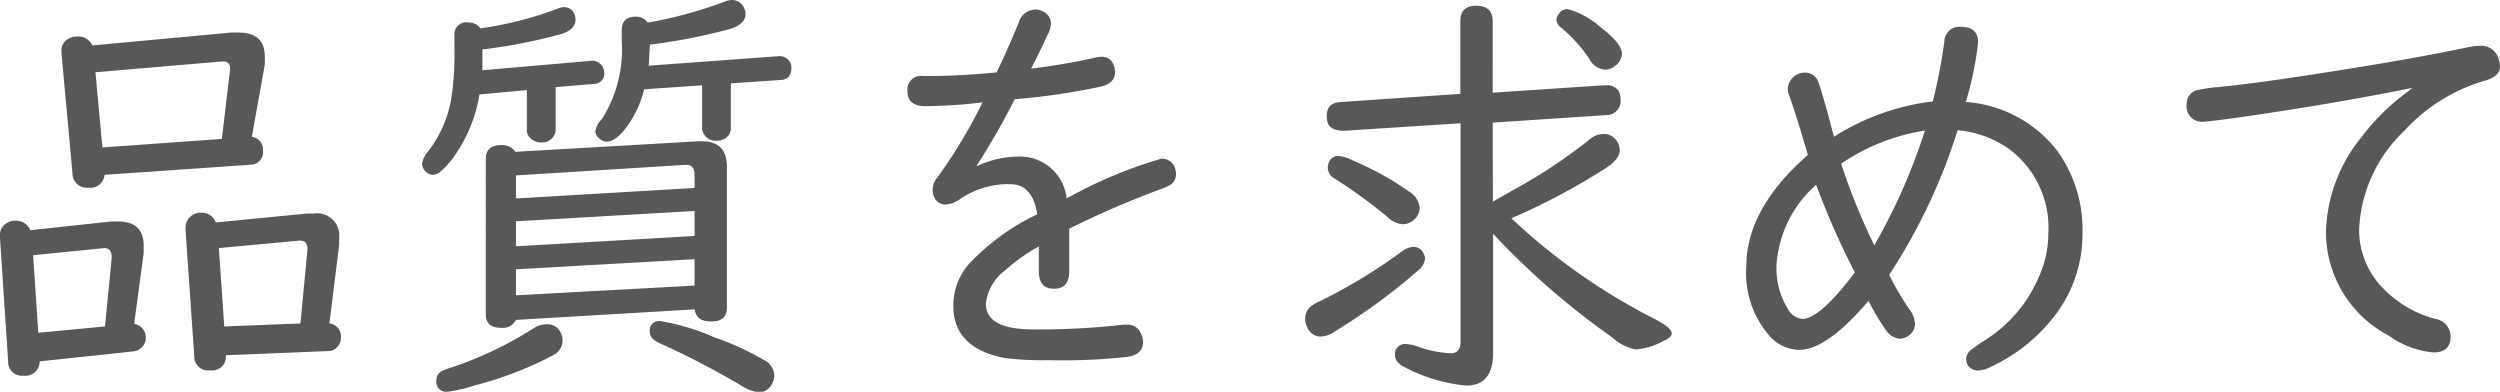
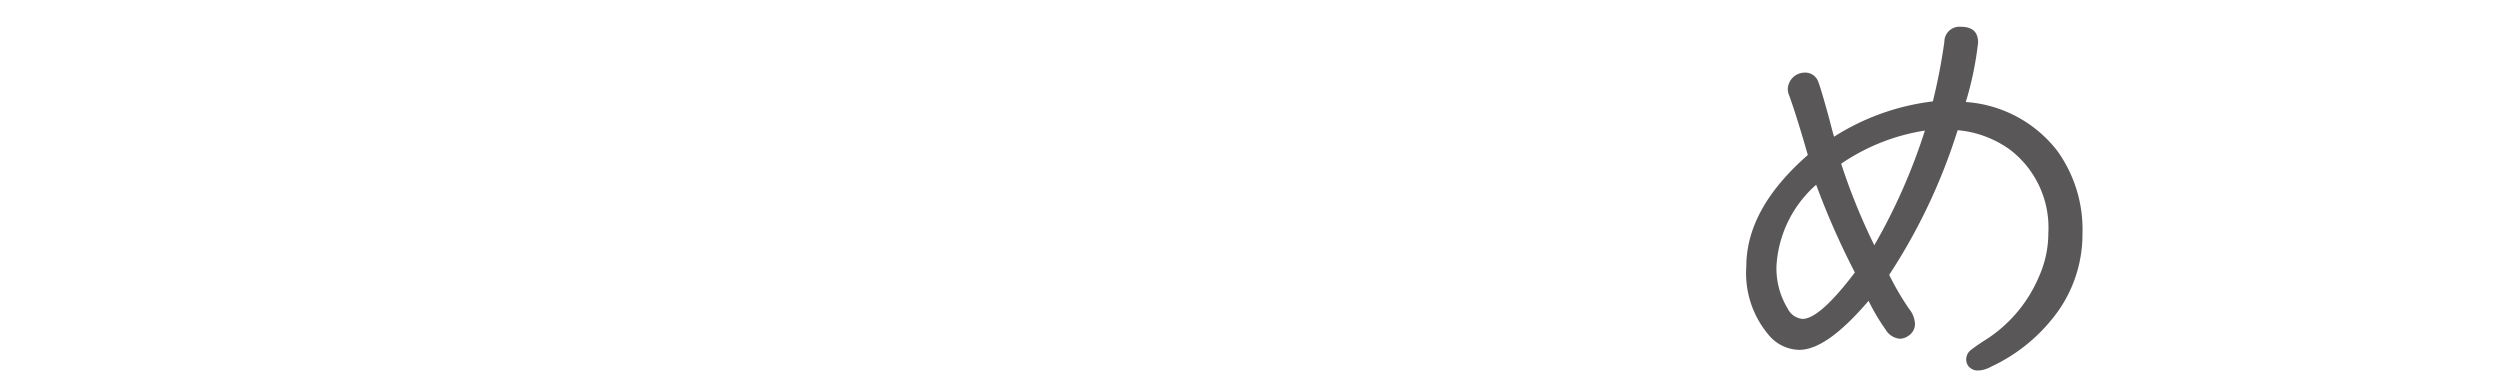
<svg xmlns="http://www.w3.org/2000/svg" viewBox="0 0 125.98 19.74">
  <defs>
    <style>.cls-1{fill:#595757;}</style>
  </defs>
  <title>menu2_3</title>
  <g id="Layer_2" data-name="Layer 2">
    <g id="視聴範囲">
-       <path class="cls-1" d="M6.76,16.32a.7.7,0,0,1-.07,1.39L2,18.21a.72.72,0,0,1-.82.72.69.69,0,0,1-.77-.71L0,12v-.16a.64.64,0,0,1,.33-.59.76.76,0,0,1,.44-.13.78.78,0,0,1,.76.48l4.08-.44.34,0c.86,0,1.29.41,1.29,1.22,0,.12,0,.25,0,.38Zm-1.47.13L5.63,13c0-.36-.12-.53-.46-.49l-3.5.35.26,3.91Zm7.4-9.55a.63.63,0,0,1,.56.68.63.63,0,0,1-.64.72l-7.34.51a.72.72,0,0,1-.81.65.73.73,0,0,1-.81-.75l-.55-6V2.62A.67.67,0,0,1,3.37,2a.88.88,0,0,1,.53-.16.76.76,0,0,1,.75.45l7-.65H12c.89,0,1.34.39,1.34,1.18a3.23,3.23,0,0,1,0,.46ZM11.18,7l.41-3.46a.41.41,0,0,0,0-.1.3.3,0,0,0-.34-.34h-.09l-6.35.54.35,3.79ZM16.6,16.3a.65.65,0,0,1,.58.69.68.68,0,0,1-.28.58.56.56,0,0,1-.36.12l-5.16.21a.69.69,0,0,1-.79.76.69.69,0,0,1-.8-.7L9.35,11.6v-.11a.75.75,0,0,1,.78-.77.76.76,0,0,1,.75.49l4.59-.45.34,0A1.12,1.12,0,0,1,17.09,12c0,.12,0,.24,0,.34Zm-1.46,0,.35-3.69v-.09c0-.29-.15-.42-.46-.39l-4,.37.27,3.95Z" />
-       <path class="cls-1" d="M24.31,2.49c0,.19,0,.46,0,.81v.24l5.53-.48a.61.61,0,0,1,.61.59.52.52,0,0,1-.52.58L28,4.39V6.54a.62.62,0,0,1-.13.37.69.69,0,0,1-.58.27.76.76,0,0,1-.65-.32.53.53,0,0,1-.09-.32v-2l-2.39.22a7.44,7.44,0,0,1-1.34,3.21q-.64.84-1,.84a.51.51,0,0,1-.34-.14.57.57,0,0,1-.21-.42,1.15,1.15,0,0,1,.3-.61A6.17,6.17,0,0,0,22.72,5.1a14.48,14.48,0,0,0,.18-2.66c0-.07,0-.25,0-.53V1.82a.61.61,0,0,1,.7-.69.74.74,0,0,1,.61.3,18.34,18.34,0,0,0,3.91-1,.72.72,0,0,1,.3-.07.59.59,0,0,1,.4.15A.7.7,0,0,1,29,1c0,.33-.24.56-.7.71A26.49,26.49,0,0,1,24.31,2.49Zm3.25,13.85a.72.72,0,0,1,.68.4.89.89,0,0,1,.11.43.82.82,0,0,1-.46.72,18.08,18.08,0,0,1-4,1.54,7,7,0,0,1-1.34.31.5.5,0,0,1-.56-.58.51.51,0,0,1,.27-.46,3.67,3.67,0,0,1,.51-.19,18.63,18.63,0,0,0,4.17-2A1.22,1.22,0,0,1,27.56,16.34ZM35,15.59,26,16.12a.74.74,0,0,1-.74.4c-.52,0-.78-.22-.78-.68V8c0-.46.26-.69.79-.69a.79.79,0,0,1,.7.34l9.21-.53h.16c.86,0,1.29.39,1.29,1.31v7.08c0,.46-.26.69-.79.69S35.08,16,35,15.59Zm0-6.12V8.81c0-.33-.13-.5-.4-.5l-.11,0L26,8.84V10Zm0,1.16-9,.52v1.26l9-.52Zm0,2.43-9,.51v1.31l9-.49ZM32.75,2.25l-.06,1.06,6.56-.48a.61.61,0,0,1,.32.07.56.56,0,0,1,.31.51c0,.39-.18.6-.53.62l-2.52.17V6.46a.6.6,0,0,1-.12.36.72.72,0,0,1-.61.27.69.69,0,0,1-.61-.3.55.55,0,0,1-.11-.33V4.3l-2.92.2a5.29,5.29,0,0,1-1,2.05c-.33.4-.63.59-.88.59A.5.5,0,0,1,30.23,7,.49.49,0,0,1,30,6.61,1.19,1.19,0,0,1,30.33,6a6.52,6.52,0,0,0,1-3.94c0-.13,0-.28,0-.43V1.53c0-.46.23-.69.71-.69a.71.71,0,0,1,.6.3A21.51,21.51,0,0,0,36.52.08,1,1,0,0,1,36.87,0a.66.66,0,0,1,.62.39.61.61,0,0,1,.08.3c0,.35-.26.61-.78.77A29.73,29.73,0,0,1,32.75,2.25Zm.53,13.93A11.45,11.45,0,0,1,36,17a13.93,13.93,0,0,1,2.48,1.13.93.93,0,0,1,.54.78,1,1,0,0,1-.15.49.72.72,0,0,1-.63.37,2.14,2.14,0,0,1-.92-.36,43,43,0,0,0-4-2.08c-.38-.16-.57-.35-.57-.58A.47.47,0,0,1,33.28,16.18Z" />
-       <path class="cls-1" d="M52.35,12.42a8.85,8.85,0,0,0-1.67,1.18,2.44,2.44,0,0,0-1,1.71c0,.86.8,1.29,2.39,1.29a37.38,37.38,0,0,0,4.54-.24h.22a.7.7,0,0,1,.63.38,1,1,0,0,1,.14.51c0,.4-.26.65-.77.73a29.37,29.37,0,0,1-4,.17,15.35,15.35,0,0,1-2.2-.11c-1.73-.33-2.59-1.21-2.59-2.63a3.17,3.17,0,0,1,.79-2.11,11.41,11.41,0,0,1,3.44-2.5c-.15-1-.61-1.52-1.37-1.52a4.32,4.32,0,0,0-2.49.73,1.45,1.45,0,0,1-.77.3.64.64,0,0,1-.5-.26A.85.85,0,0,1,47,9.51a1,1,0,0,1,.26-.6,25.37,25.37,0,0,0,2.25-3.75,26,26,0,0,1-2.87.19c-.61,0-.91-.25-.91-.74a.69.69,0,0,1,.79-.78h.4q1.37,0,3.3-.18c.36-.74.73-1.57,1.11-2.5a.9.9,0,0,1,.84-.67.81.81,0,0,1,.37.09.67.67,0,0,1,.42.62,1.26,1.26,0,0,1-.17.56l-.2.44c-.18.37-.39.8-.63,1.27,1.12-.14,2.19-.32,3.2-.55a2,2,0,0,1,.34-.05.62.62,0,0,1,.63.45.87.87,0,0,1,.06.32c0,.37-.23.62-.7.73A33.35,33.35,0,0,1,51.13,5a34.53,34.53,0,0,1-1.89,3.31l0,.06a4.89,4.89,0,0,1,2.08-.48A2.36,2.36,0,0,1,53.75,10a22.75,22.75,0,0,1,4.76-2,.69.69,0,0,1,.62.3.92.92,0,0,1,.13.49A.64.64,0,0,1,59,9.3a2.94,2.94,0,0,1-.48.22,49,49,0,0,0-4.64,2v2.15c0,.58-.25.88-.77.88s-.76-.3-.76-.88Z" />
-       <path class="cls-1" d="M71.23,12.44a.53.53,0,0,1,.48.29.6.6,0,0,1,.1.32.9.9,0,0,1-.36.59,31,31,0,0,1-4.18,3.06,1.32,1.32,0,0,1-.71.26.72.72,0,0,1-.67-.44.93.93,0,0,1-.12-.46.8.8,0,0,1,.35-.67,3,3,0,0,1,.49-.26,27.2,27.2,0,0,0,4.06-2.48A1,1,0,0,1,71.23,12.44Zm4-2.28,1.14-.65a26.18,26.18,0,0,0,3.68-2.44,1.13,1.13,0,0,1,.76-.32.74.74,0,0,1,.55.22.83.83,0,0,1,.26.6c0,.3-.24.61-.73.92A33.43,33.43,0,0,1,76.16,11,31,31,0,0,0,83.24,16c.65.33,1,.59,1,.78s-.14.27-.43.41a3.45,3.45,0,0,1-1.38.42A2.51,2.51,0,0,1,81.24,17a38.33,38.33,0,0,1-6-5.22v6q0,1.65-1.35,1.65a8.33,8.33,0,0,1-3-.87c-.39-.18-.59-.39-.59-.65a.5.5,0,0,1,.57-.57,2,2,0,0,1,.59.13,5.48,5.48,0,0,0,1.66.33c.32,0,.48-.2.48-.59v-11l-5.86.38c-.59,0-.88-.2-.88-.72s.24-.7.73-.73l6-.41V1.06c0-.51.26-.77.8-.77s.83.26.83.77V4.67l5.56-.37h.12a.71.71,0,0,1,.65.26.82.82,0,0,1,.11.42.71.71,0,0,1-.73.82l-5.71.38Zm-7.78-2.3a1.94,1.94,0,0,1,.75.24A14.88,14.88,0,0,1,71,9.65a1.07,1.07,0,0,1,.54.83.8.8,0,0,1-.17.47.88.88,0,0,1-.71.35,1.29,1.29,0,0,1-.78-.4A26.62,26.62,0,0,0,67.26,9a.63.63,0,0,1-.35-.52A.72.72,0,0,1,67,8.11.5.5,0,0,1,67.47,7.86ZM79,.46a4.1,4.1,0,0,1,1.64.9c.72.54,1.09,1,1.09,1.34a.78.78,0,0,1-.34.62.79.79,0,0,1-.51.19,1,1,0,0,1-.81-.57A7.25,7.25,0,0,0,78.7,1.42.61.61,0,0,1,78.43,1a.44.44,0,0,1,.12-.29A.5.5,0,0,1,79,.46Z" />
      <path class="cls-1" d="M97.4,5.11a29.13,29.13,0,0,0,.58-3,.76.76,0,0,1,.83-.76c.58,0,.87.26.87.79a16.52,16.52,0,0,1-.62,3,6.39,6.39,0,0,1,4.61,2.46,6.78,6.78,0,0,1,1.27,4.17,6.72,6.72,0,0,1-1.55,4.33,8.59,8.59,0,0,1-3.06,2.38,1.39,1.39,0,0,1-.65.19.6.6,0,0,1-.51-.25.59.59,0,0,1-.09-.31.61.61,0,0,1,.22-.46,8.76,8.76,0,0,1,.75-.52,7,7,0,0,0,2.68-3.15,5.39,5.39,0,0,0,.49-2.24,4.94,4.94,0,0,0-1.91-4.18,5.3,5.3,0,0,0-2.66-1,29.17,29.17,0,0,1-3.45,7.29,13.58,13.58,0,0,0,1,1.71,1.32,1.32,0,0,1,.3.75.71.71,0,0,1-.3.59.79.79,0,0,1-.46.17.93.93,0,0,1-.72-.46,10.67,10.67,0,0,1-.86-1.45c-1.4,1.64-2.56,2.47-3.49,2.47a2.05,2.05,0,0,1-1.55-.76A4.81,4.81,0,0,1,88,13.43q0-2.91,3.1-5.62c-.36-1.25-.67-2.26-.94-3a.85.85,0,0,1-.07-.33.86.86,0,0,1,.83-.82.7.7,0,0,1,.71.47c.08.21.27.83.55,1.86q.09.36.24.9A11.9,11.9,0,0,1,97.4,5.11Zm-5.88,4.2a5.9,5.9,0,0,0-2,4.09,3.89,3.89,0,0,0,.56,2.14.93.93,0,0,0,.75.53q.87,0,2.64-2.34A39.16,39.16,0,0,1,91.52,9.31ZM97,6.58a10.26,10.26,0,0,0-4.22,1.67,31.5,31.5,0,0,0,1.67,4.11A29.61,29.61,0,0,0,97,6.58Z" />
-       <path class="cls-1" d="M121.56,4.43c-2.79.56-5.67,1.05-8.62,1.47-1.13.16-1.75.23-1.87.23a.78.78,0,0,1-.88-.89.7.7,0,0,1,.5-.69,8,8,0,0,1,1.17-.17q1.86-.18,5.34-.73,4.27-.66,7.17-1.27a2.89,2.89,0,0,1,.58-.07.9.9,0,0,1,.87.45,1.17,1.17,0,0,1,.16.6q0,.5-.81.72a8.81,8.81,0,0,0-4,2.5,7.29,7.29,0,0,0-2.29,5,4.19,4.19,0,0,0,1.26,3,5.66,5.66,0,0,0,2.58,1.49.9.9,0,0,1,.77.89c0,.53-.29.8-.87.8a4.56,4.56,0,0,1-2.25-.85,5.89,5.89,0,0,1-3.16-5.23A7.87,7.87,0,0,1,119,6.91a11,11,0,0,1,2.36-2.31Z" />
    </g>
  </g>
</svg>